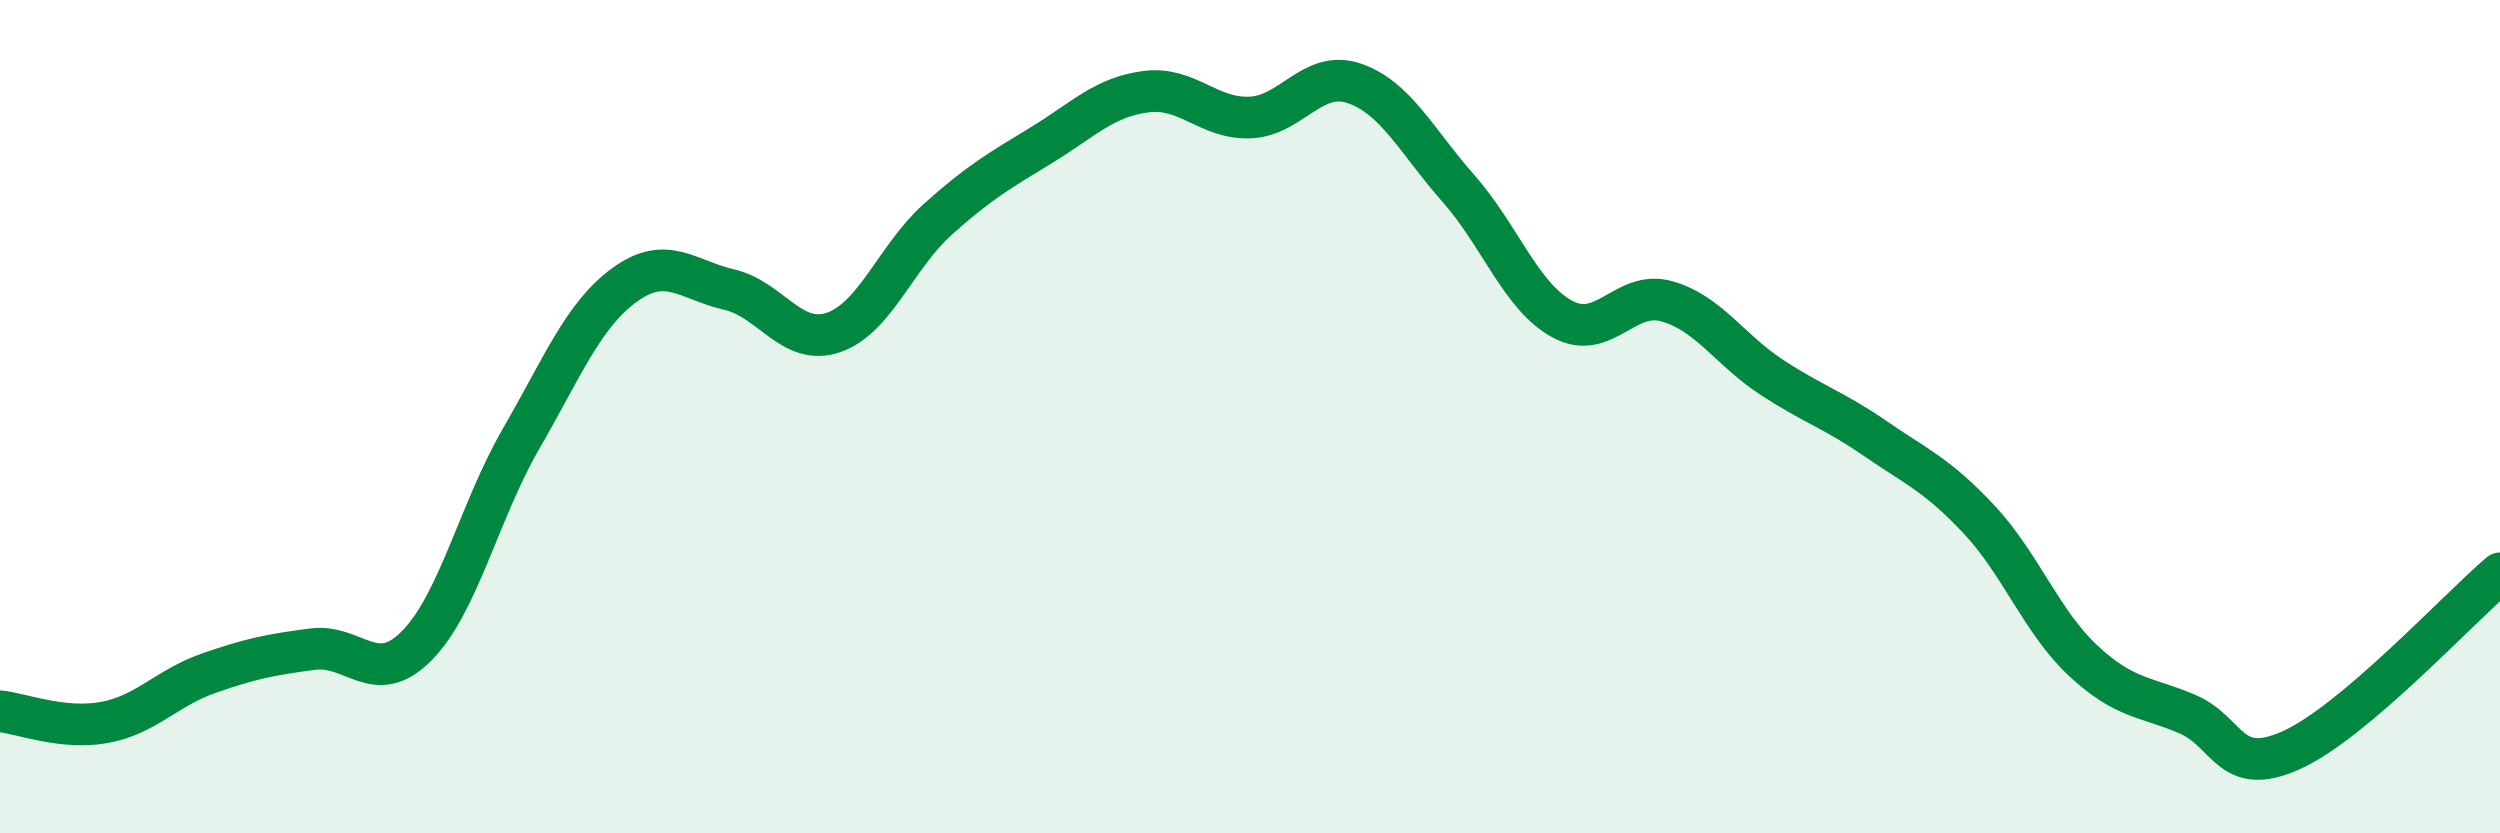
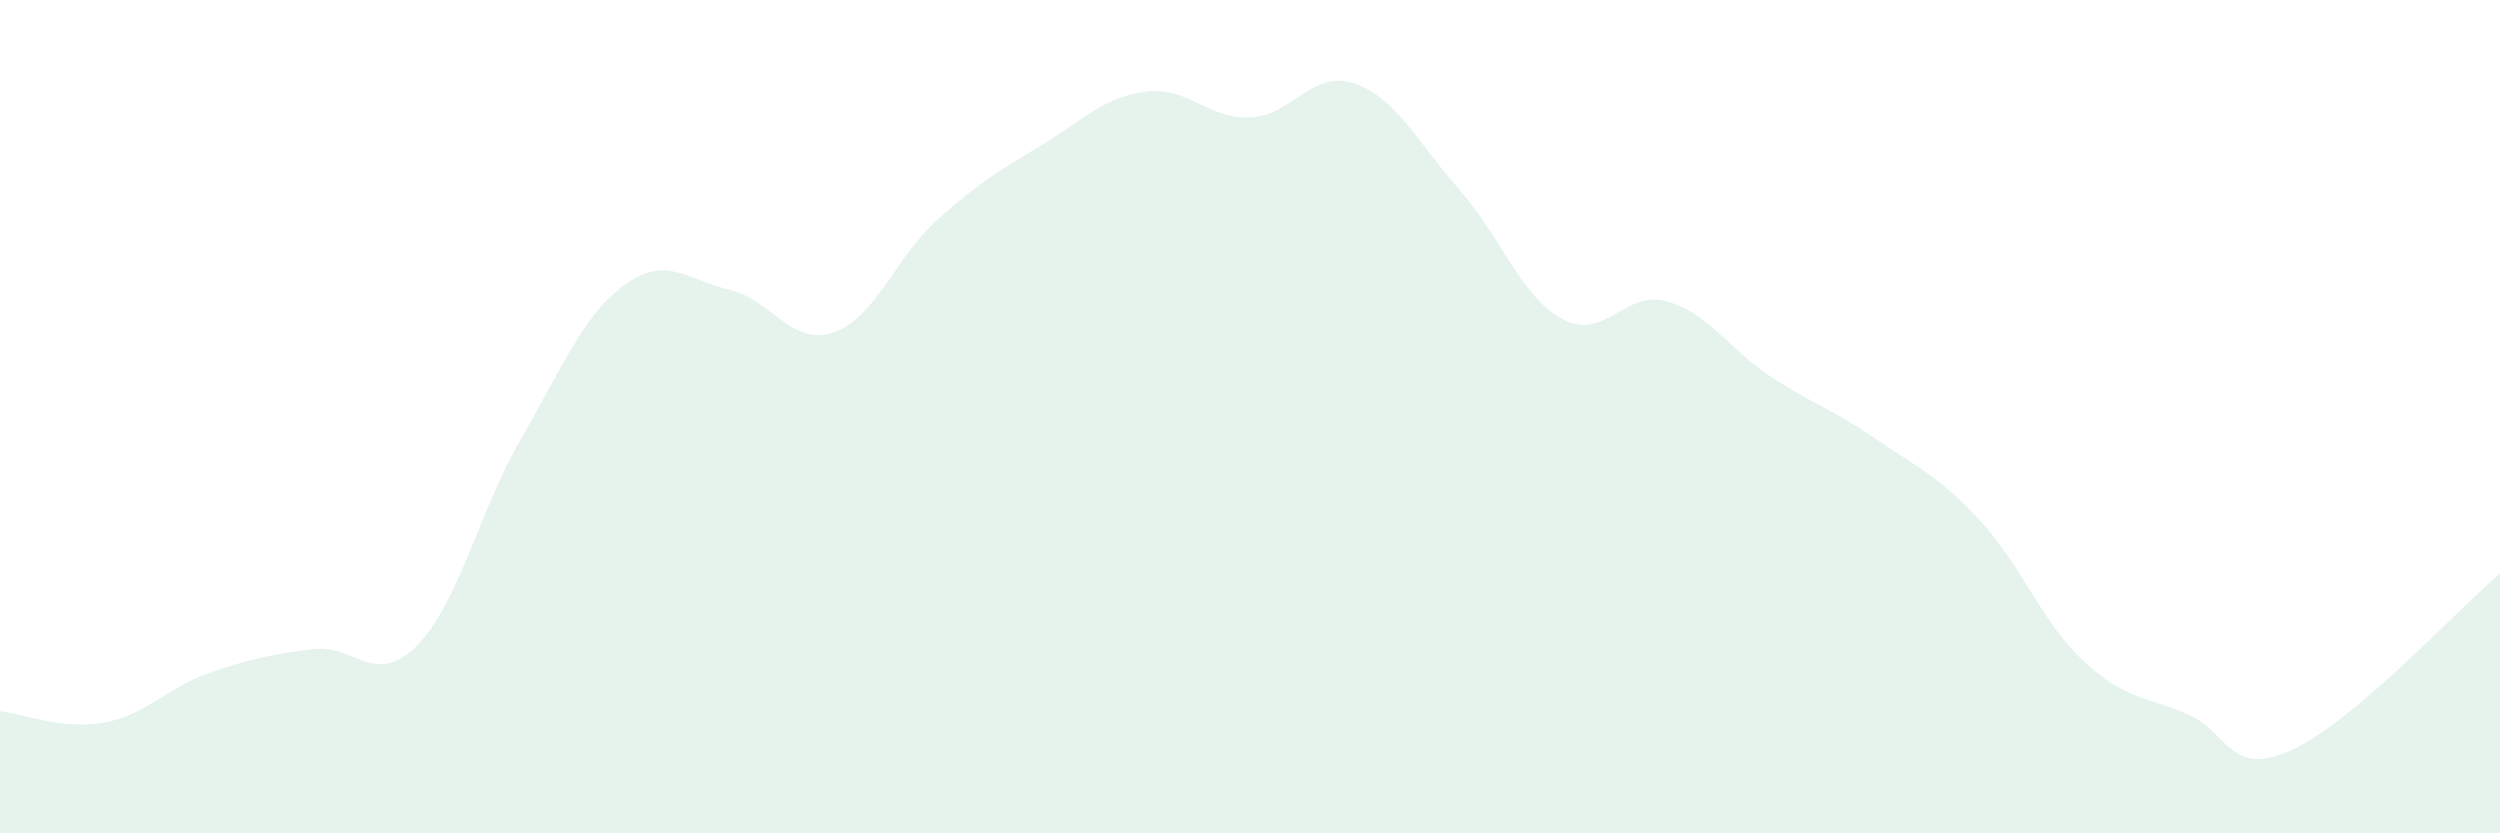
<svg xmlns="http://www.w3.org/2000/svg" width="60" height="20" viewBox="0 0 60 20">
  <path d="M 0,17.07 C 0.5,17.12 1.5,17.52 2.5,17.34 C 3.5,17.16 4,16.51 5,16.16 C 6,15.81 6.5,15.71 7.5,15.58 C 8.5,15.45 9,16.51 10,15.5 C 11,14.49 11.5,12.27 12.5,10.54 C 13.5,8.81 14,7.55 15,6.83 C 16,6.11 16.5,6.72 17.5,6.95 C 18.5,7.18 19,8.32 20,7.98 C 21,7.64 21.5,6.17 22.5,5.27 C 23.5,4.37 24,4.09 25,3.48 C 26,2.87 26.5,2.33 27.5,2.2 C 28.5,2.07 29,2.86 30,2.82 C 31,2.78 31.5,1.66 32.5,2 C 33.5,2.34 34,3.39 35,4.52 C 36,5.65 36.5,7.12 37.5,7.66 C 38.5,8.2 39,6.95 40,7.23 C 41,7.51 41.5,8.38 42.5,9.04 C 43.5,9.7 44,9.83 45,10.52 C 46,11.21 46.5,11.4 47.5,12.47 C 48.5,13.54 49,14.93 50,15.86 C 51,16.79 51.5,16.71 52.5,17.14 C 53.5,17.57 53.5,18.68 55,18 C 56.5,17.32 59,14.61 60,13.76L60 20L0 20Z" fill="#008740" opacity="0.1" stroke-linecap="round" stroke-linejoin="round" />
-   <path d="M 0,17.07 C 0.5,17.12 1.5,17.52 2.5,17.34 C 3.5,17.16 4,16.51 5,16.16 C 6,15.81 6.5,15.71 7.5,15.58 C 8.5,15.45 9,16.51 10,15.5 C 11,14.49 11.5,12.27 12.5,10.54 C 13.5,8.81 14,7.55 15,6.83 C 16,6.11 16.5,6.72 17.5,6.95 C 18.5,7.18 19,8.32 20,7.98 C 21,7.64 21.5,6.17 22.5,5.27 C 23.5,4.37 24,4.09 25,3.48 C 26,2.87 26.5,2.33 27.5,2.2 C 28.5,2.07 29,2.86 30,2.82 C 31,2.78 31.5,1.66 32.5,2 C 33.5,2.34 34,3.39 35,4.52 C 36,5.65 36.5,7.12 37.5,7.66 C 38.5,8.2 39,6.95 40,7.23 C 41,7.51 41.5,8.38 42.5,9.04 C 43.5,9.7 44,9.83 45,10.52 C 46,11.21 46.5,11.4 47.5,12.47 C 48.5,13.54 49,14.93 50,15.86 C 51,16.79 51.5,16.71 52.5,17.14 C 53.5,17.57 53.5,18.68 55,18 C 56.5,17.32 59,14.61 60,13.76" stroke="#008740" stroke-width="1" fill="none" stroke-linecap="round" stroke-linejoin="round" />
</svg>